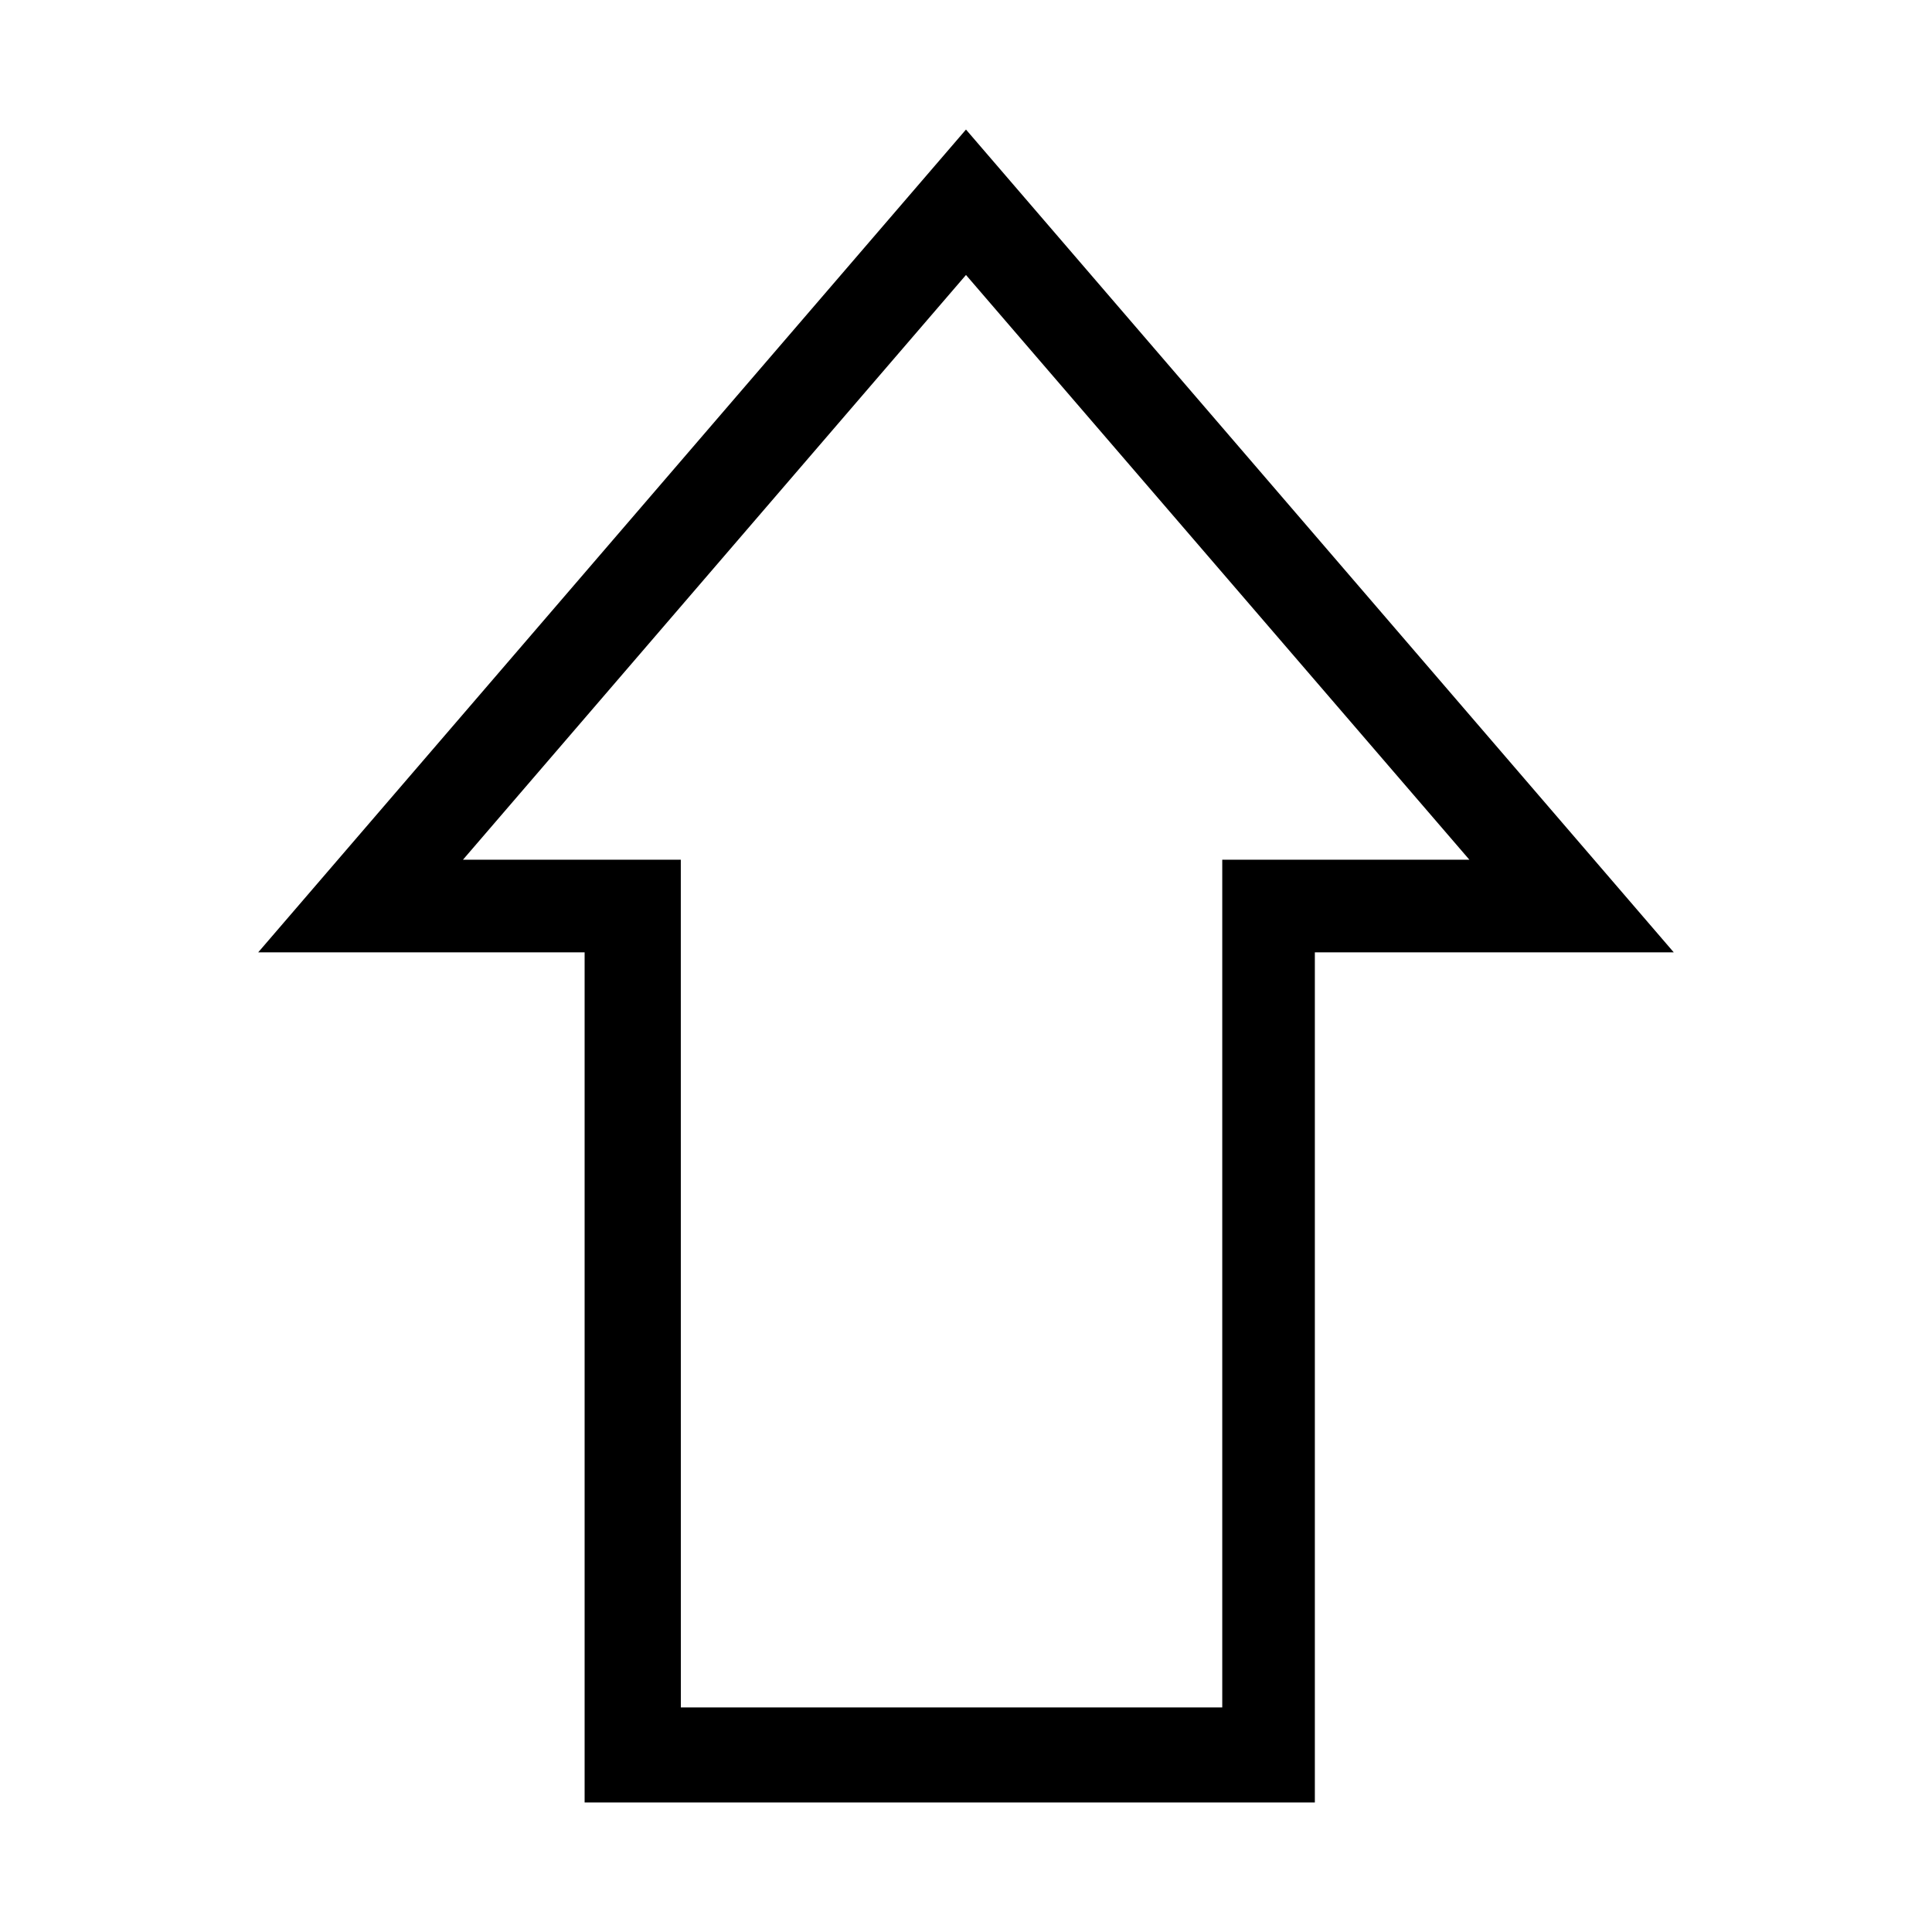
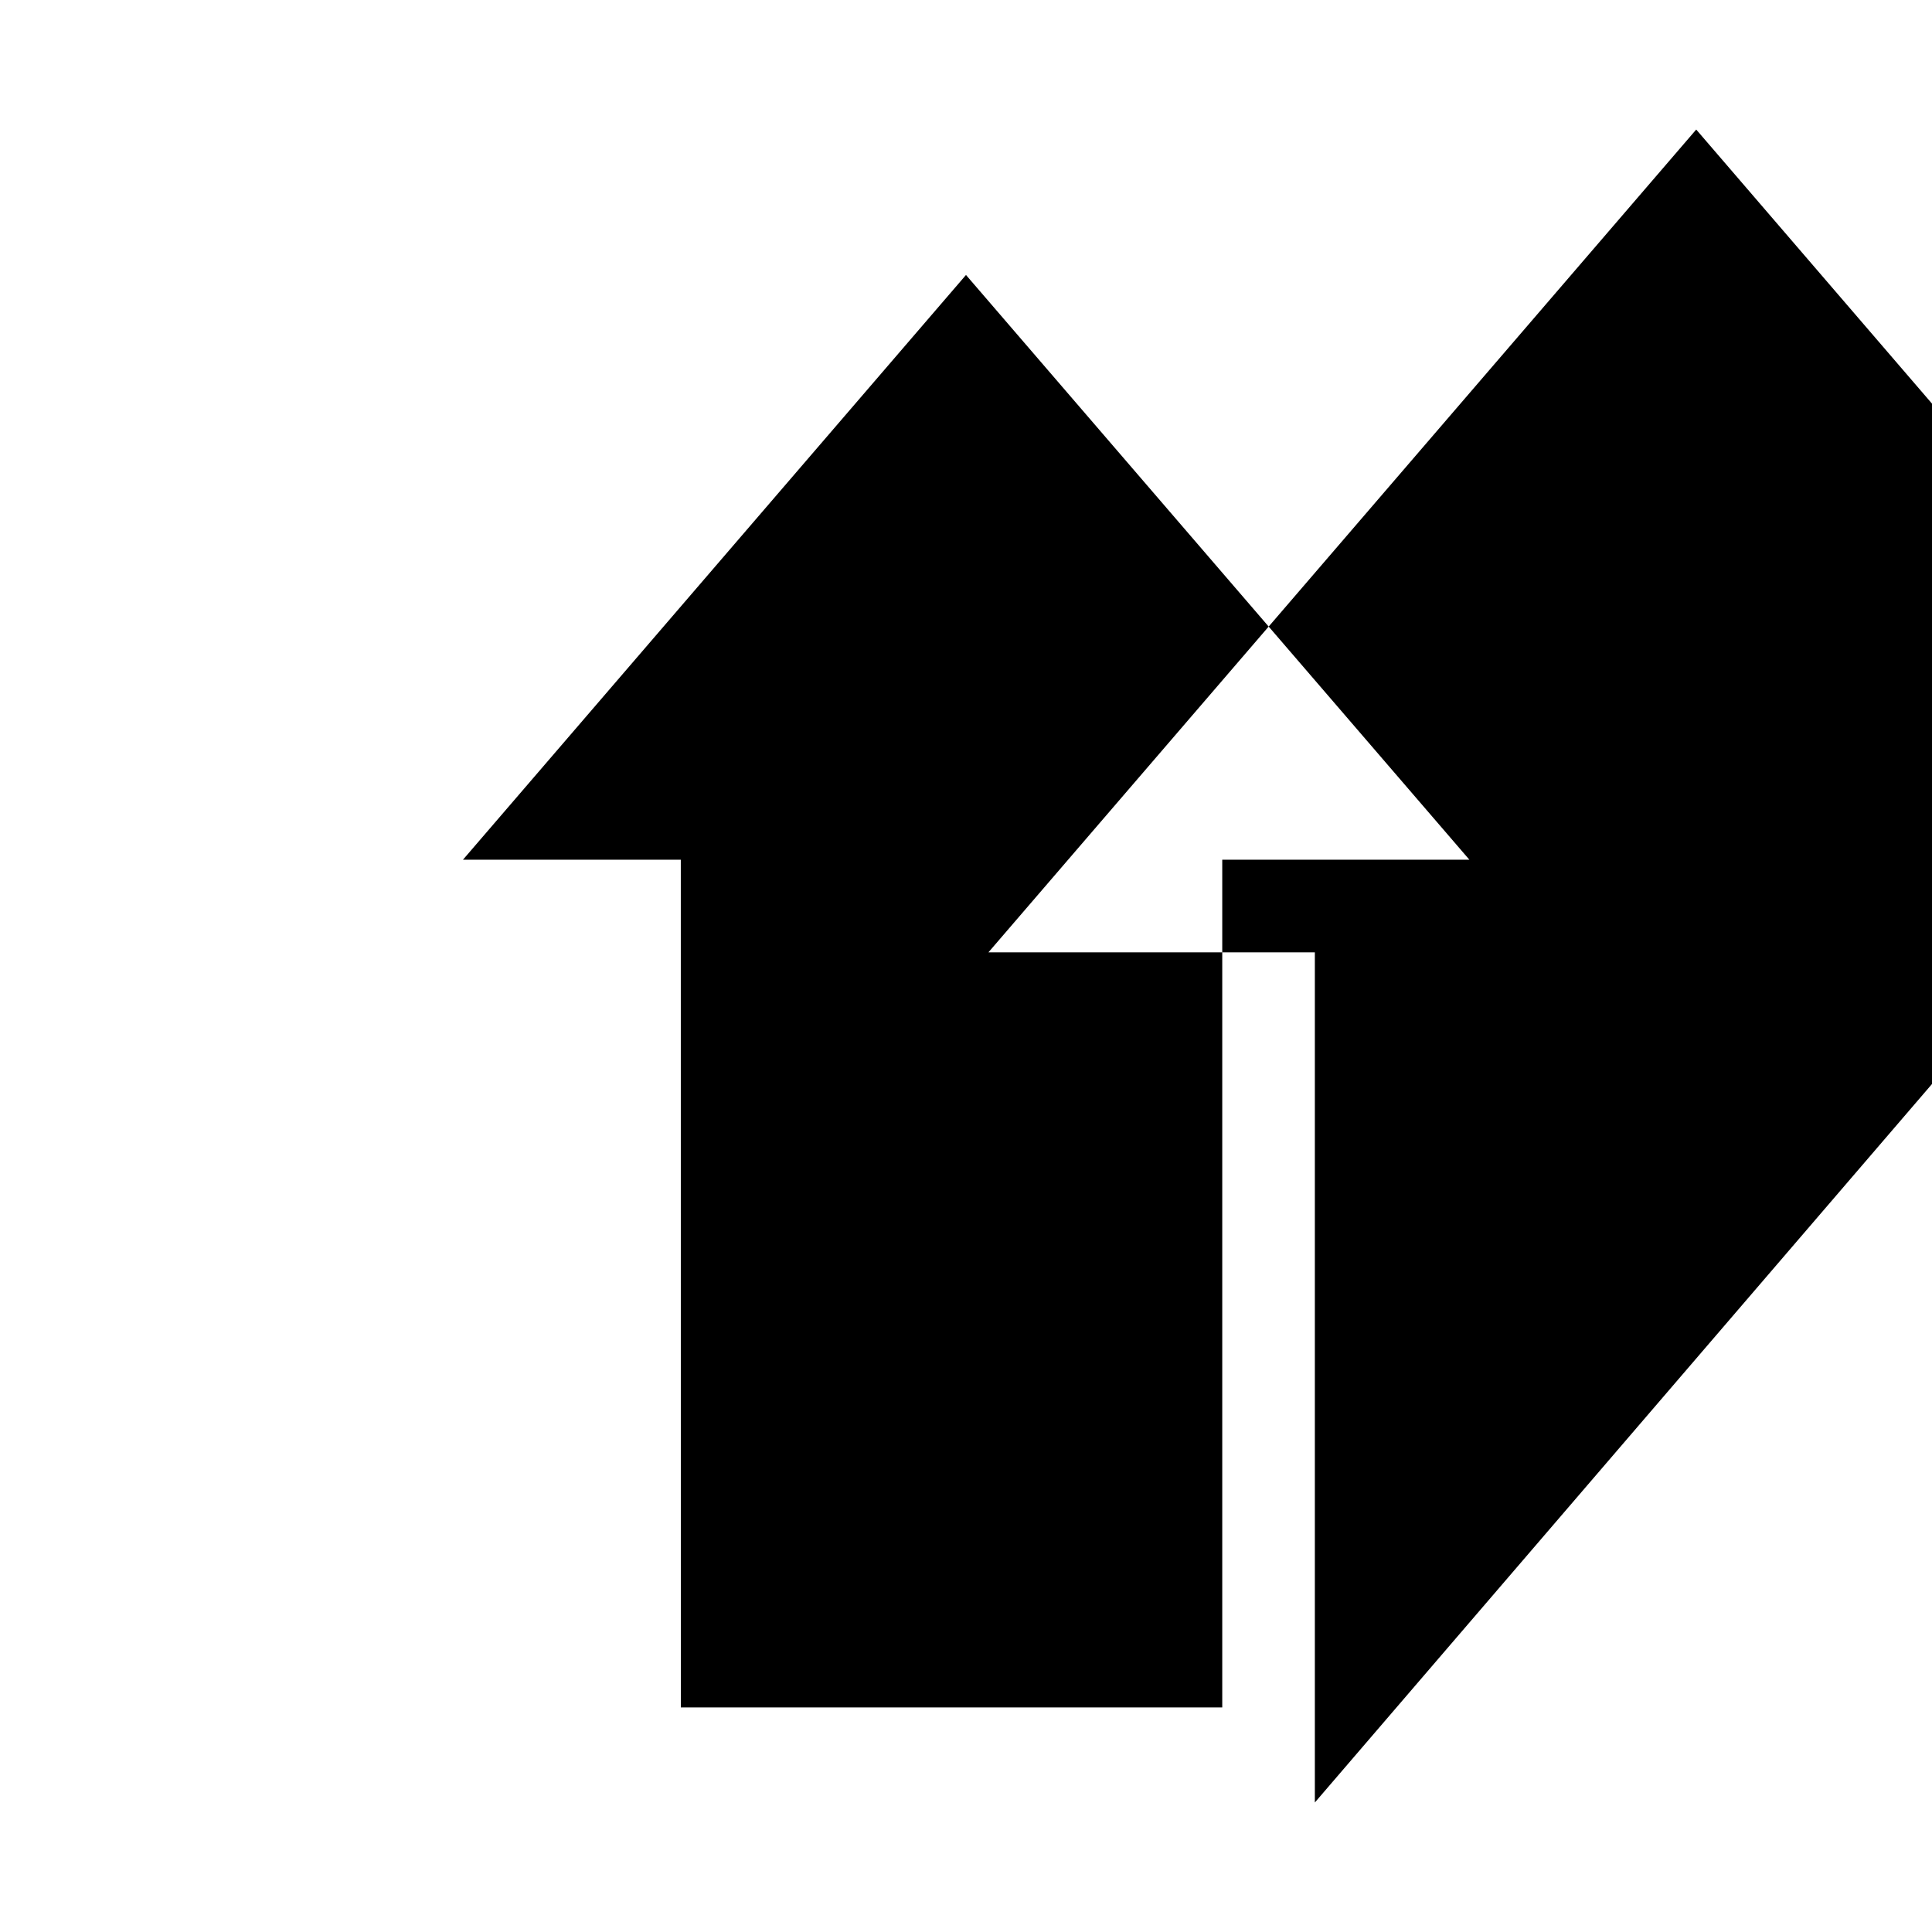
<svg xmlns="http://www.w3.org/2000/svg" fill="#000000" width="800px" height="800px" version="1.1" viewBox="144 144 512 512">
-   <path d="m492.45 621.68h-193.52v-225.3h-86.504l187.57-218.05 187.57 218.05h-95.117zm-168.02-25.191h143.48v-224.65h65.496l-133.41-154.97-133.31 154.97h57.734z" />
+   <path d="m492.45 621.68v-225.3h-86.504l187.57-218.05 187.57 218.05h-95.117zm-168.02-25.191h143.48v-224.65h65.496l-133.41-154.97-133.31 154.97h57.734z" />
</svg>